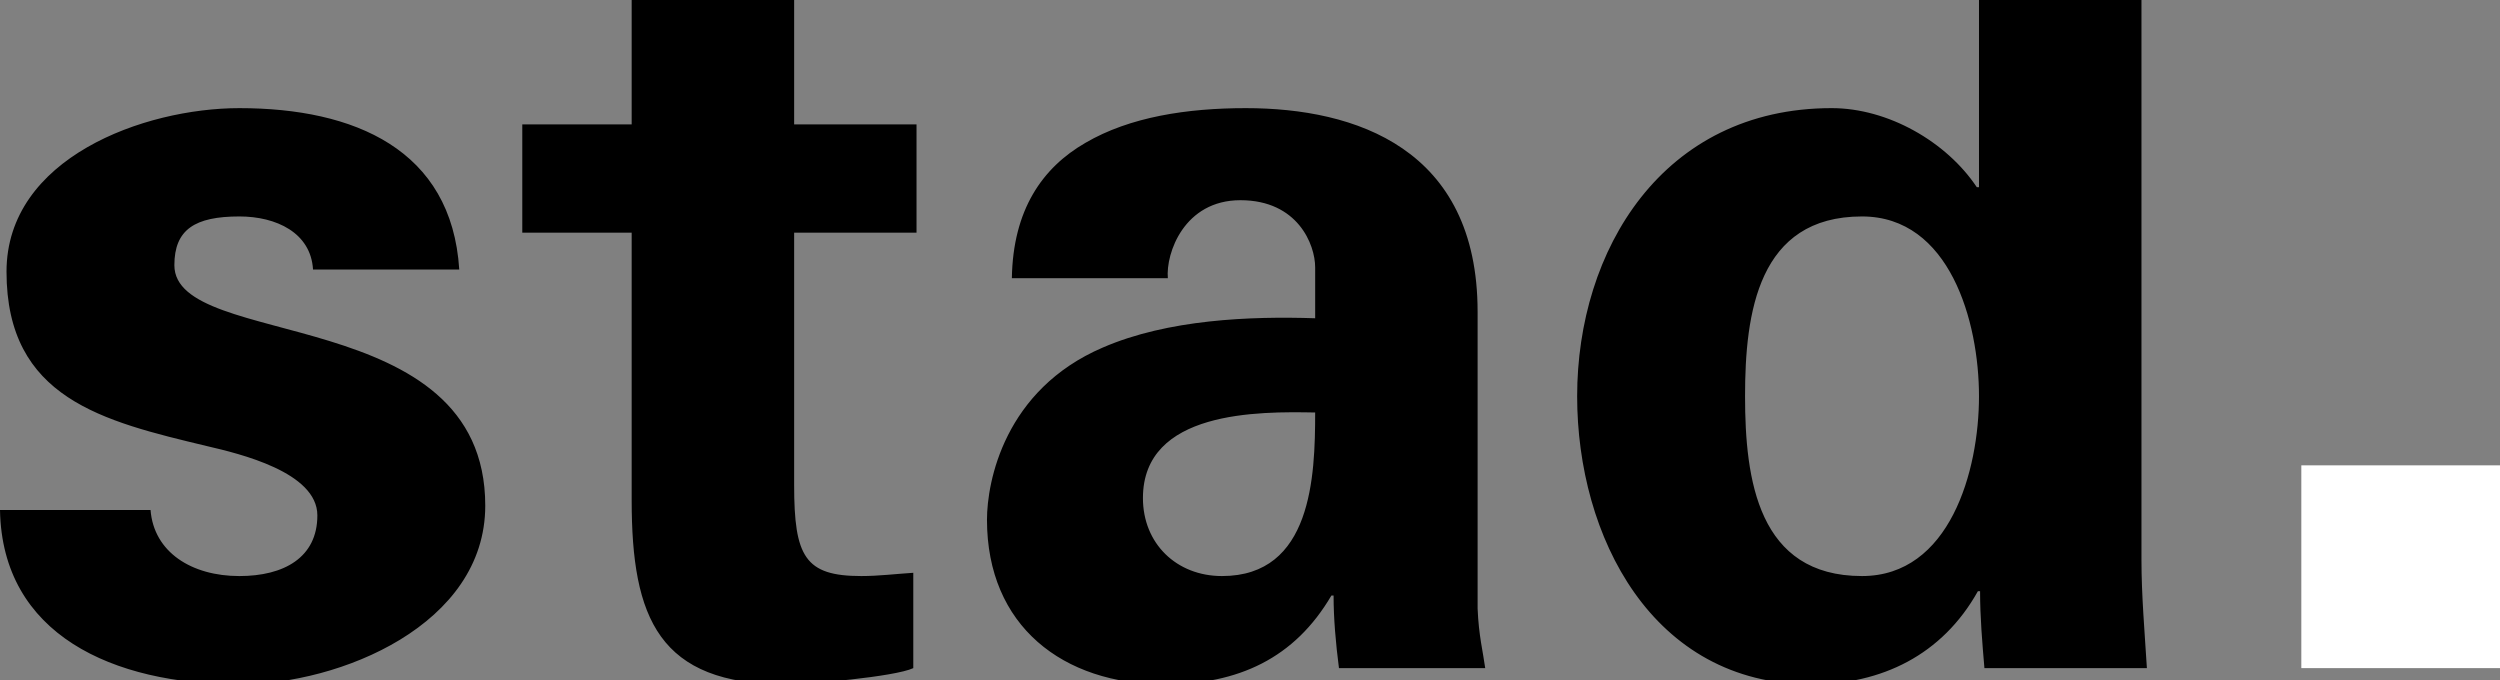
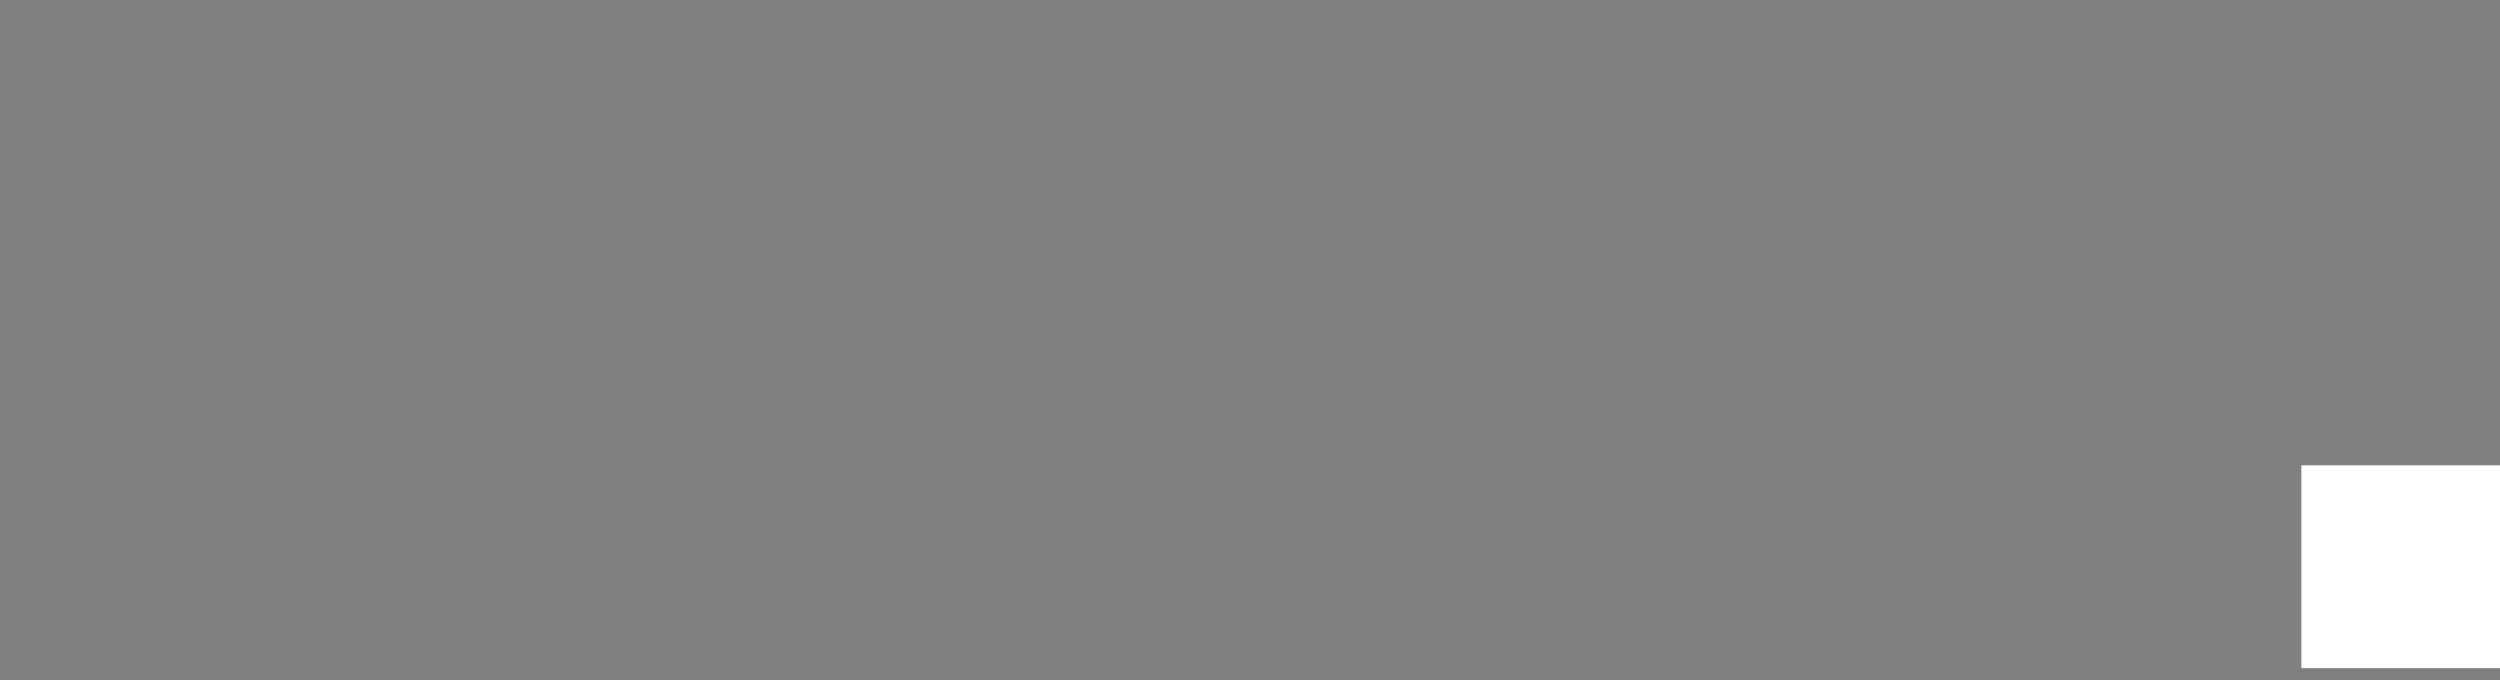
<svg xmlns="http://www.w3.org/2000/svg" viewBox="0 0 283 77" version="1.1" preserveAspectRatio="xMidYMid meet">
  <rect x="0" y="0" width="283" height="77" fill="#808080" stroke="none" />
-   <path d="M 210.779 65.209 C 199.009 65.209 197.54 54.298 197.54 44.856 C 197.54 35.416 199.01 24.502 210.779 24.502 C 220.711 24.502 224.022 36.397 224.022 44.856 C 224.022 53.315 220.711 65.209 210.779 65.209 L 210.779 65.209 ZM 242.414 63.37 L 242.414 0 L 224.022 0 L 224.022 21.191 L 223.775 21.191 C 220.344 16.043 213.724 12.24 207.347 12.24 C 188.217 12.24 178.533 28.302 178.533 44.855 C 178.533 60.672 186.994 77.469 205.016 77.469 C 212.986 77.469 219.853 74.159 223.898 66.924 L 224.145 66.924 C 224.145 69.868 224.388 72.687 224.636 75.63 L 243.028 75.63 C 242.78 71.585 242.414 67.416 242.414 63.37 L 242.414 63.37 ZM 138.331 65.209 C 133.182 65.209 129.38 61.531 129.38 56.382 C 129.38 46.45 142.499 46.571 148.876 46.695 C 148.876 53.929 148.506 65.209 138.331 65.209 L 138.331 65.209 ZM 167.265 35.292 C 167.265 16.779 153.411 12.241 141.03 12.241 C 134.406 12.241 127.91 13.223 122.881 16.164 C 117.979 18.985 114.667 23.766 114.543 31.492 L 132.199 31.492 C 131.955 28.672 134.04 22.663 140.415 22.663 C 146.912 22.663 148.877 27.69 148.877 30.265 L 148.877 36.027 C 141.52 35.783 132.199 36.151 124.846 39.338 C 113.688 44.119 111.726 54.543 111.726 58.834 C 111.726 70.849 120.306 77.47 131.832 77.47 C 140.169 77.47 146.546 74.527 150.714 67.416 L 150.961 67.416 C 150.961 69.991 151.204 72.812 151.571 75.631 L 168.126 75.631 C 167.879 73.791 167.389 71.953 167.266 68.888 L 167.266 35.292 L 167.265 35.292 ZM 19.739 30.02 C 19.739 25.974 22.071 24.502 27.096 24.502 C 31.264 24.502 35.19 26.341 35.434 30.51 L 51.988 30.51 C 51.128 16.902 40.092 12.241 27.096 12.241 C 16.308 12.241 0.737 17.882 0.737 30.756 C 0.737 45.102 11.649 47.676 23.417 50.496 C 27.097 51.355 35.925 53.438 35.925 58.343 C 35.925 63.126 32.126 65.21 27.097 65.21 C 21.701 65.21 17.412 62.513 17.042 57.73 L 0 57.73 C 0.243 71.831 12.753 77.47 27.097 77.47 C 38.499 77.47 54.931 70.727 54.931 57.24 C 54.931 34.187 19.739 39.705 19.739 30.02 L 19.739 30.02 ZM 89.897 0 L 71.505 0 L 71.505 14.081 L 59.123 14.081 L 59.123 26.341 L 71.505 26.341 L 71.505 56.628 C 71.505 69.992 74.569 77.471 88.917 77.471 C 91.491 77.471 101.3 76.613 103.384 75.632 L 103.384 64.84 C 101.423 64.965 99.458 65.209 97.497 65.209 C 91.12 65.209 89.897 63.002 89.897 54.909 L 89.897 26.34 L 103.751 26.34 L 103.751 14.08 L 89.897 14.08 L 89.897 0 L 89.897 0 Z" fill="#000000" />
  <rect x="260.51" y="52.677" width="22.955" height="22.954" fill="#fff" />
</svg>